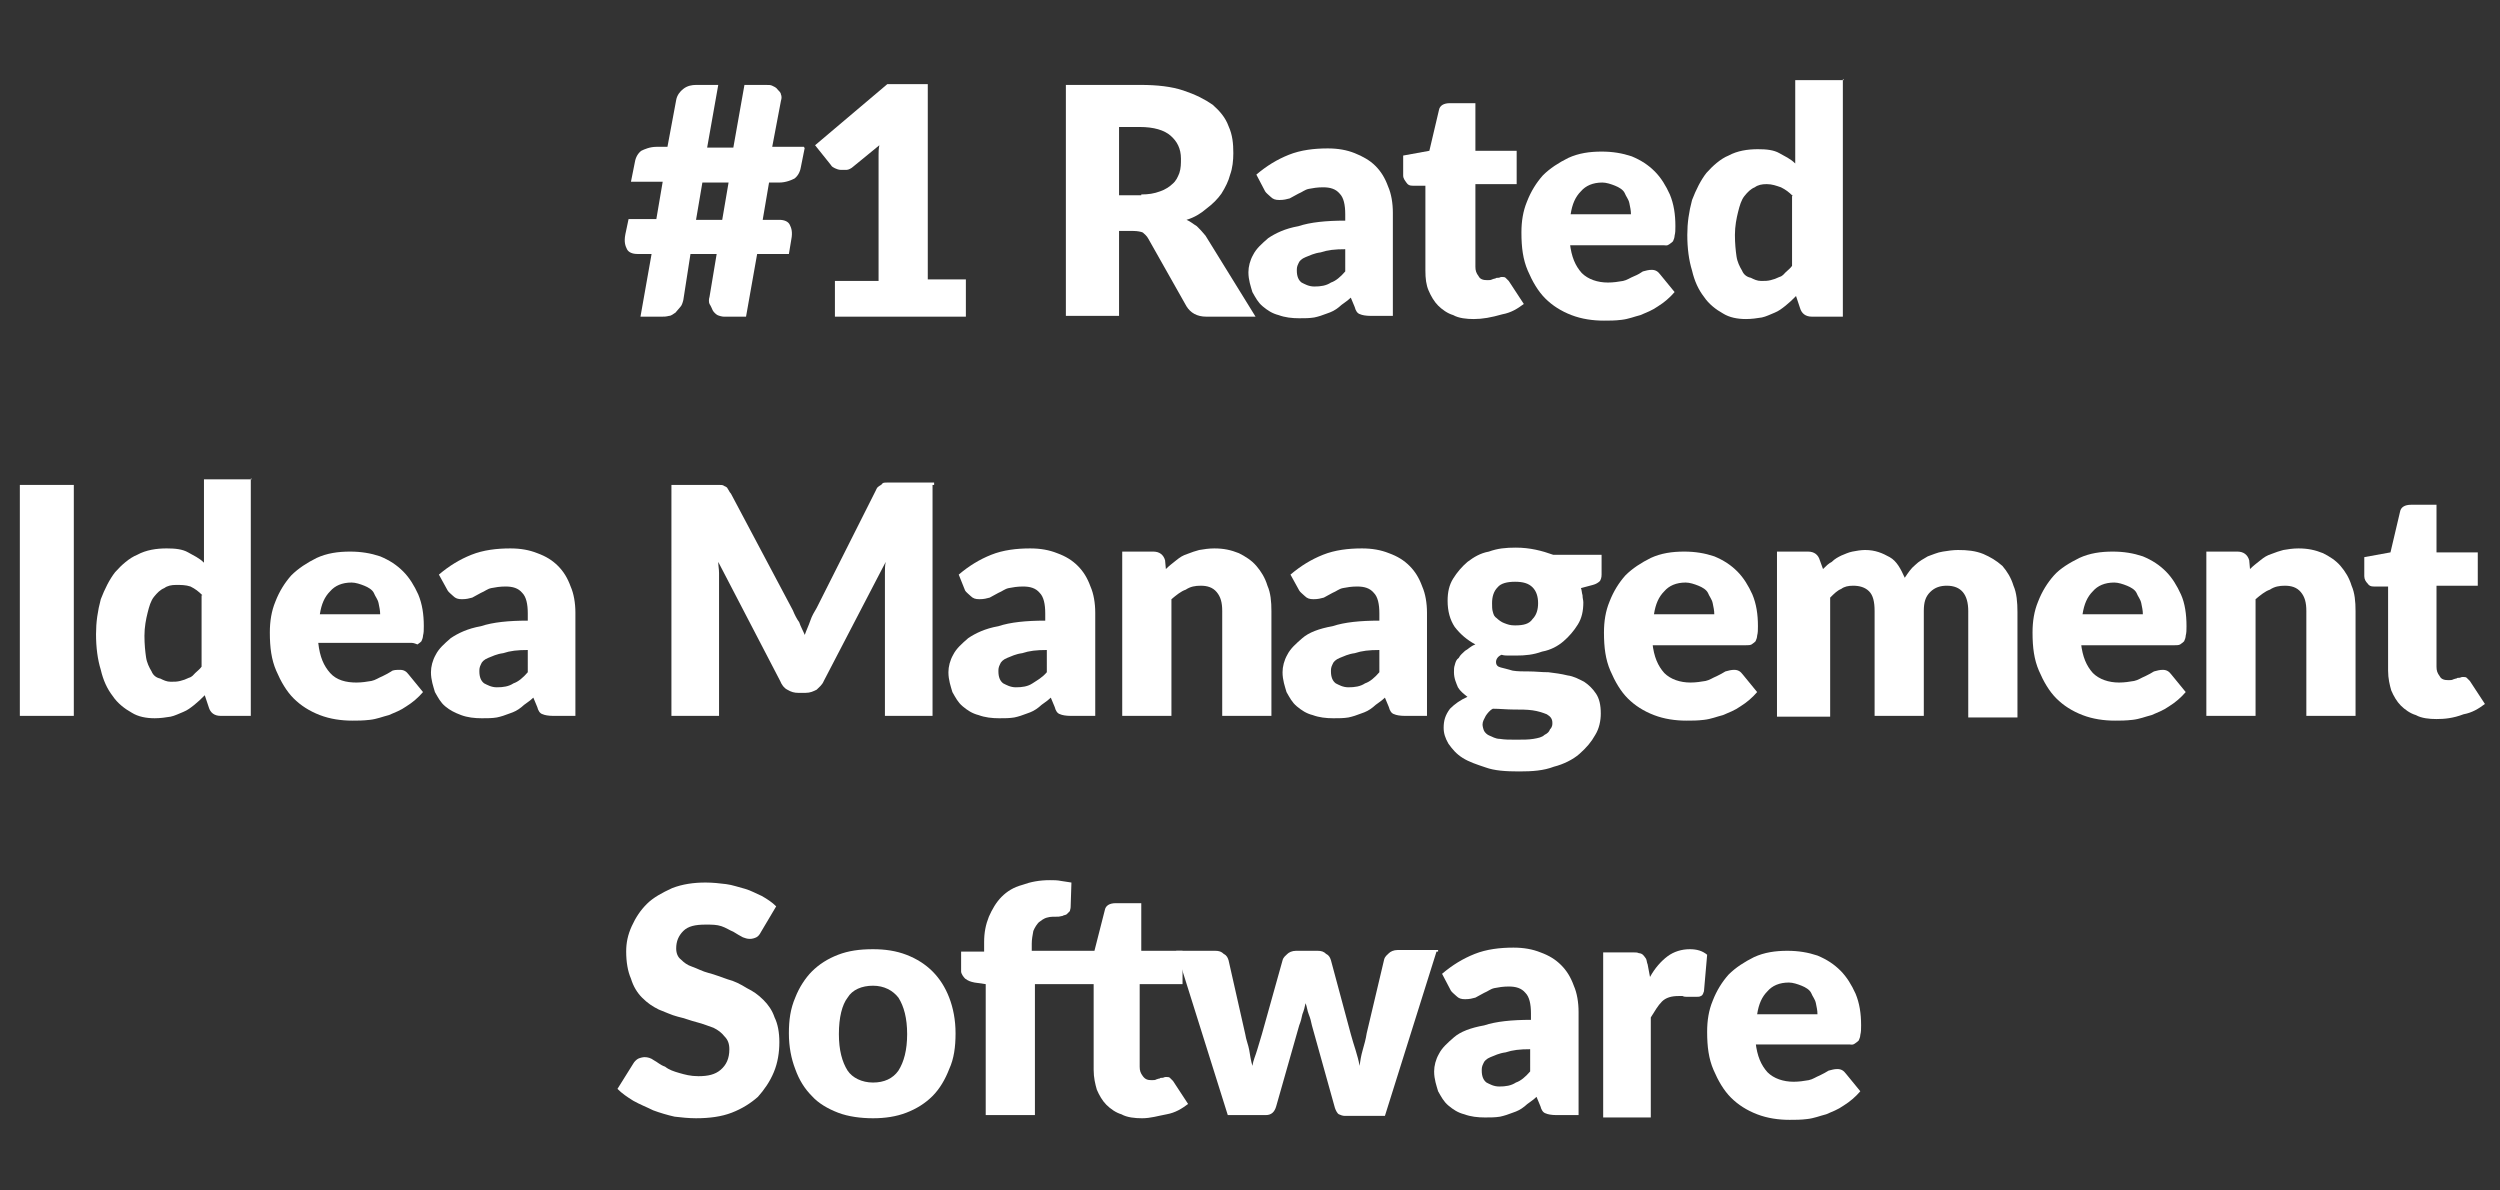
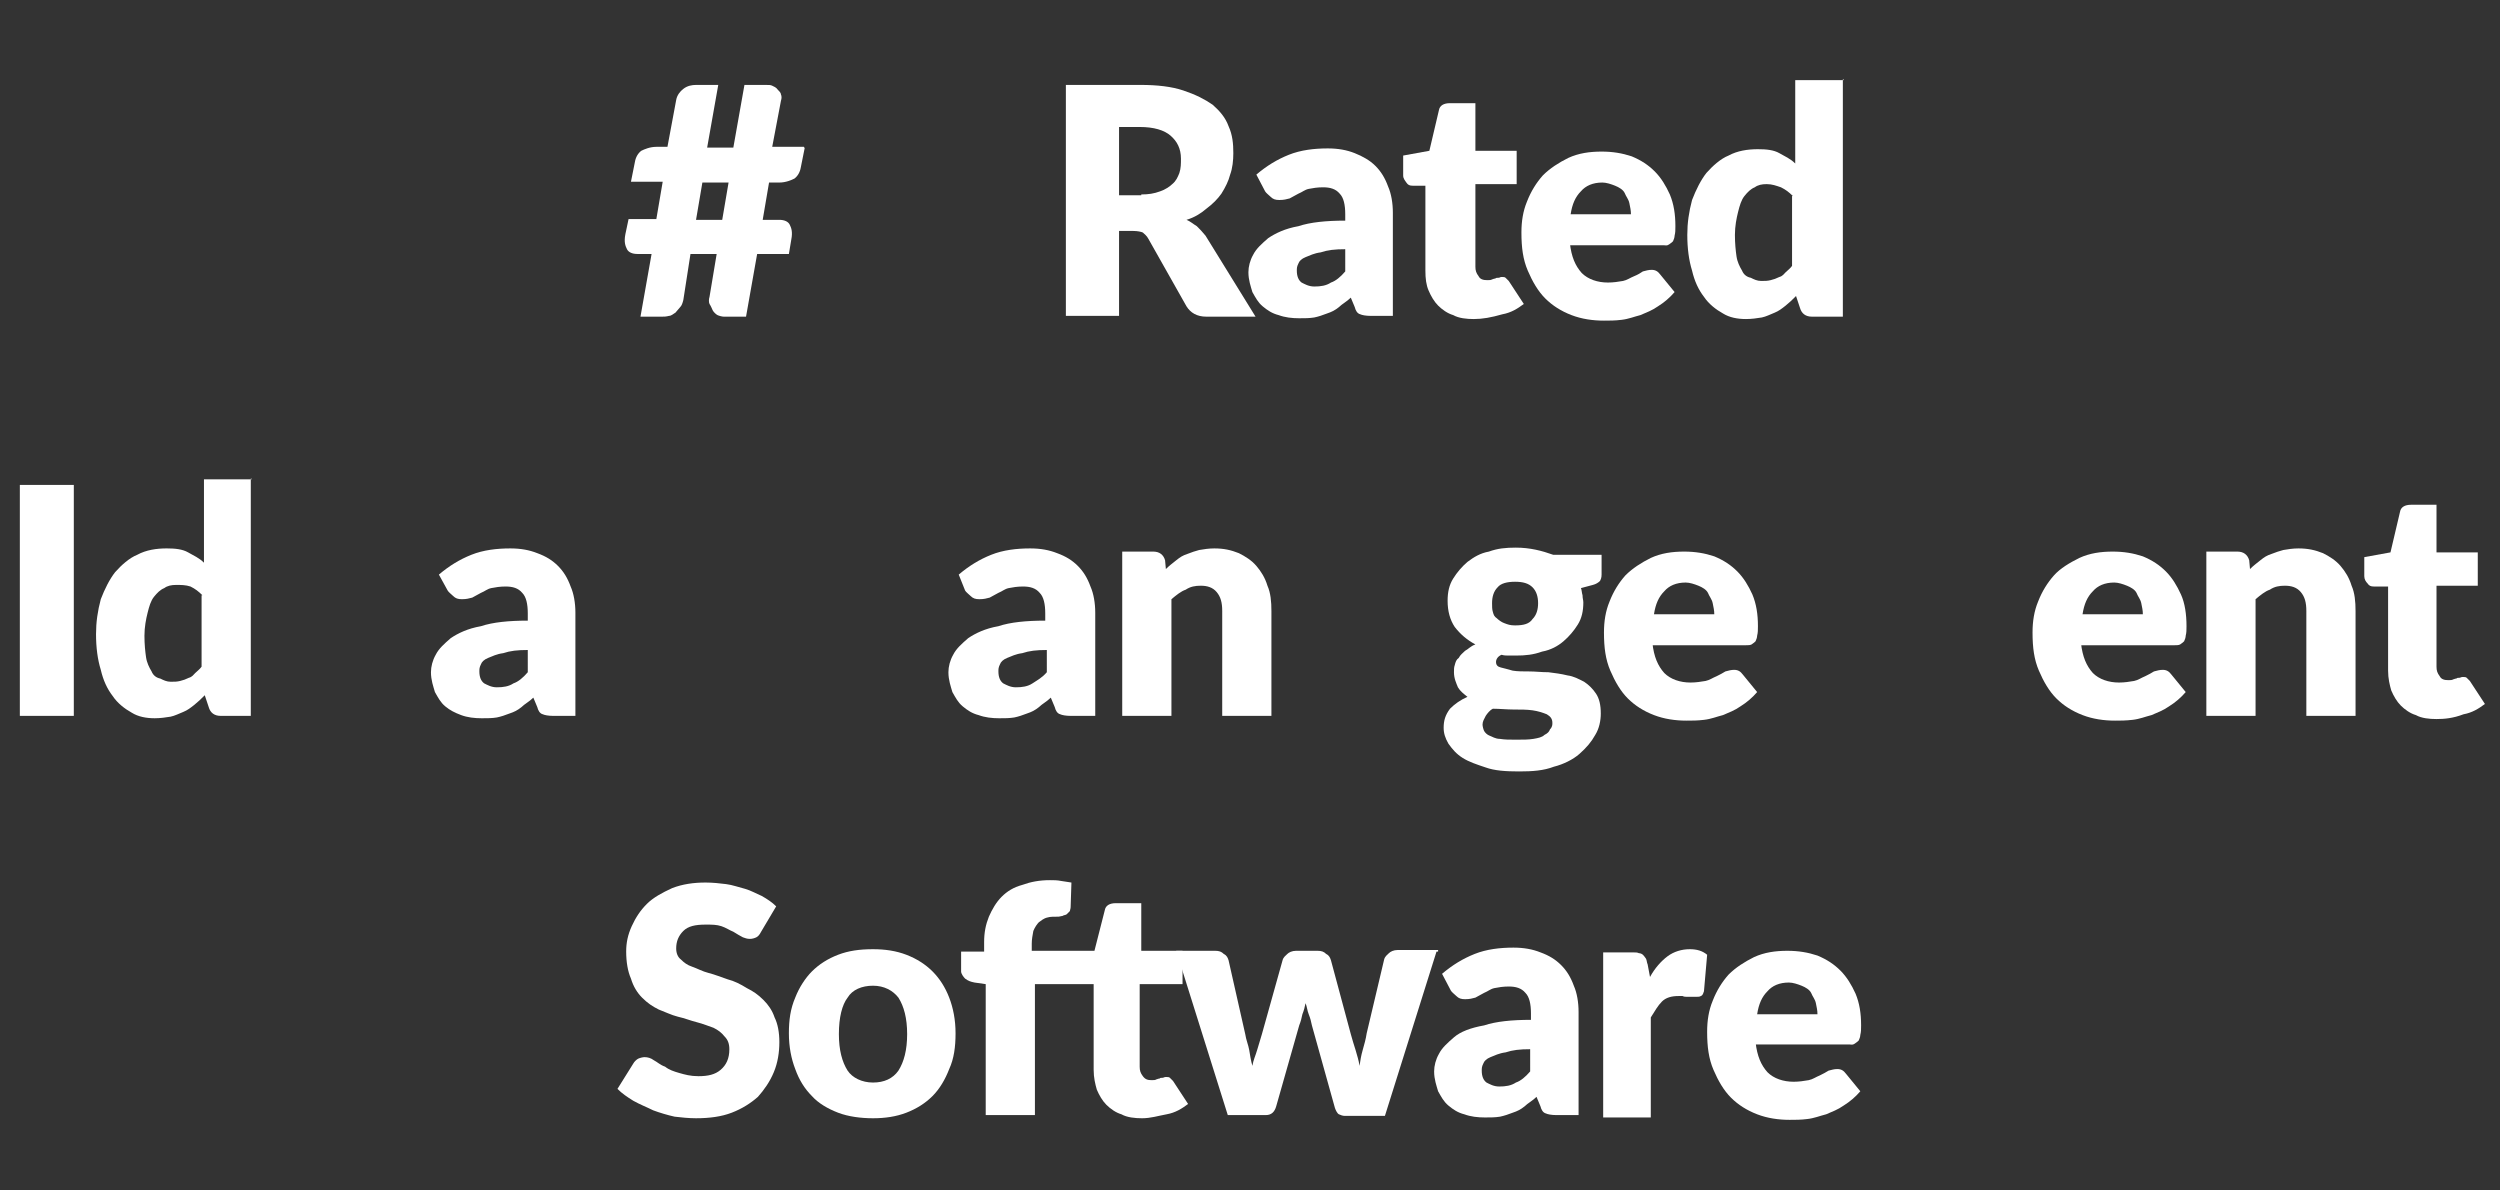
<svg xmlns="http://www.w3.org/2000/svg" version="1.1" id="Layer_1" x="0px" y="0px" viewBox="0 0 315 150" style="enable-background:new 0 0 315 150;" xml:space="preserve">
  <rect x="0" y="0" width="315" height="150" fill="#333333" stroke="none" />
  <style type="text/css">
	.st0{fill:#FFFFFF;}
</style>
  <g>
    <path class="st0" d="M101.4,18.6l-0.5,2.5c-0.1,0.6-0.4,1.1-0.8,1.4C99.7,22.7,99,23,98.2,23h-1.3l-0.8,4.7h2.1   c0.6,0,1.1,0.2,1.3,0.6c0.2,0.4,0.4,0.9,0.2,1.9L99.4,32h-4L94,39.9h-2.8c-0.2,0-0.6-0.1-0.8-0.2s-0.5-0.4-0.6-0.6   c-0.1-0.2-0.2-0.5-0.4-0.8c-0.1-0.2-0.1-0.6,0-0.9l0.9-5.4H87l-0.9,5.8c-0.1,0.4-0.2,0.7-0.4,0.9c-0.2,0.2-0.4,0.5-0.6,0.7   c-0.2,0.1-0.5,0.4-0.8,0.4c-0.4,0.1-0.6,0.1-0.9,0.1h-2.7l1.4-7.9h-1.8c-0.6,0-1.1-0.2-1.3-0.6c-0.2-0.4-0.4-0.9-0.2-1.9l0.4-1.9   h3.5l0.8-4.7h-4l0.5-2.5c0.1-0.6,0.4-1.1,0.8-1.4c0.4-0.2,1.1-0.5,1.9-0.5h1.4l1.1-5.9c0.1-0.6,0.5-1.1,0.9-1.4   c0.5-0.4,1.1-0.5,1.6-0.5h2.8l-1.4,7.9h3.3l1.4-7.9h2.7c0.4,0,0.6,0,0.8,0.1c0.2,0.1,0.5,0.2,0.7,0.5c0.2,0.2,0.4,0.4,0.4,0.6   c0.1,0.2,0.1,0.5,0,0.8l-1.1,5.8h4V18.6z M91.8,23h-3.3l-0.8,4.7H91L91.8,23z" />
-     <path class="st0" d="M121.7,35.4v4.5h-16.5v-4.5h5.5V20.7c0-0.4,0-0.7,0-1.2c0-0.4,0-0.7,0.1-1.2l-3.3,2.7   c-0.2,0.2-0.6,0.4-0.8,0.4c-0.2,0-0.6,0-0.8,0s-0.5-0.1-0.7-0.2c-0.2-0.1-0.4-0.2-0.5-0.4l-2-2.5l9.1-7.7h5.1v24.6h4.8V35.4z" />
    <path class="st0" d="M158.2,39.9H152c-1.2,0-2-0.5-2.5-1.3l-4.8-8.5c-0.2-0.4-0.5-0.6-0.7-0.8c-0.2-0.1-0.7-0.2-1.2-0.2h-1.8v10.7   h-6.7V10.7h9.4c2.1,0,3.9,0.2,5.4,0.7c1.5,0.5,2.7,1.1,3.7,1.8c0.9,0.8,1.6,1.6,2,2.7c0.5,1.1,0.6,2.2,0.6,3.4   c0,0.9-0.1,1.9-0.4,2.7c-0.2,0.8-0.6,1.6-1.1,2.4c-0.5,0.7-1.1,1.3-1.9,1.9c-0.7,0.6-1.5,1.1-2.5,1.4c0.5,0.2,0.8,0.5,1.3,0.8   c0.4,0.4,0.7,0.7,1.1,1.2L158.2,39.9z M143.8,24.5c0.9,0,1.6-0.1,2.4-0.4c0.6-0.2,1.2-0.6,1.5-0.9c0.5-0.4,0.7-0.9,0.9-1.4   c0.2-0.6,0.2-1.2,0.2-1.8c0-1.3-0.5-2.2-1.3-2.9c-0.8-0.7-2.1-1.1-3.9-1.1H141v8.6h2.8V24.5z" />
    <path class="st0" d="M158.3,22c1.3-1.1,2.6-1.9,4.1-2.5s3.2-0.8,4.9-0.8c1.3,0,2.4,0.2,3.4,0.6s1.9,0.9,2.6,1.6   c0.7,0.7,1.2,1.5,1.6,2.6c0.4,0.9,0.6,2.1,0.6,3.3v13h-2.8c-0.6,0-1.1-0.1-1.3-0.2c-0.4-0.1-0.6-0.5-0.7-0.9l-0.5-1.2   c-0.5,0.5-1.1,0.8-1.5,1.2c-0.5,0.4-0.9,0.6-1.5,0.8c-0.5,0.2-1.1,0.4-1.6,0.5c-0.6,0.1-1.2,0.1-1.9,0.1c-0.9,0-1.8-0.1-2.6-0.4   c-0.8-0.2-1.4-0.6-2-1.1c-0.6-0.5-0.9-1.1-1.3-1.8c-0.2-0.7-0.5-1.5-0.5-2.5c0-0.7,0.2-1.5,0.6-2.2c0.4-0.8,1.1-1.4,1.9-2.1   c0.9-0.6,2.1-1.2,3.8-1.5c1.5-0.5,3.5-0.7,5.9-0.7V27c0-1.2-0.2-2.1-0.7-2.6c-0.5-0.6-1.2-0.8-2.1-0.8c-0.7,0-1.3,0.1-1.8,0.2   c-0.5,0.1-0.8,0.4-1.3,0.6c-0.4,0.2-0.7,0.4-1.1,0.6c-0.4,0.1-0.7,0.2-1.3,0.2c-0.5,0-0.8-0.1-1.1-0.4c-0.2-0.2-0.6-0.5-0.7-0.7   L158.3,22z M169.5,31.4c-1.3,0-2.2,0.1-3.1,0.4c-0.8,0.1-1.4,0.4-1.9,0.6c-0.5,0.2-0.8,0.5-0.9,0.8c-0.2,0.4-0.2,0.6-0.2,0.9   c0,0.7,0.2,1.2,0.6,1.5c0.4,0.2,0.9,0.5,1.6,0.5c0.8,0,1.5-0.1,2.1-0.5c0.6-0.2,1.2-0.7,1.8-1.4L169.5,31.4L169.5,31.4z" />
    <path class="st0" d="M185.7,40.2c-0.9,0-1.9-0.1-2.6-0.5c-0.7-0.2-1.4-0.7-1.9-1.2c-0.5-0.5-0.9-1.2-1.2-1.9s-0.4-1.5-0.4-2.5V23.4   H178c-0.4,0-0.6-0.1-0.8-0.4s-0.4-0.5-0.4-0.9v-2.5l3.3-0.6l1.2-5.1c0.1-0.6,0.6-0.9,1.4-0.9h3.2v6h5.2v4.2h-5.2v10.4   c0,0.5,0.1,0.8,0.4,1.2c0.2,0.4,0.6,0.5,1.1,0.5c0.2,0,0.5,0,0.6-0.1c0.1,0,0.2-0.1,0.4-0.1c0.1-0.1,0.2-0.1,0.4-0.1   s0.2-0.1,0.4-0.1c0.2,0,0.4,0,0.5,0.1c0.1,0.1,0.2,0.2,0.4,0.4l1.9,2.9c-0.8,0.6-1.6,1.1-2.7,1.3C187.9,40,186.8,40.2,185.7,40.2z" />
    <path class="st0" d="M197.8,30.6c0.2,1.8,0.7,2.9,1.5,3.8c0.8,0.8,2,1.2,3.3,1.2c0.7,0,1.3-0.1,1.9-0.2c0.5-0.1,0.9-0.4,1.4-0.6   c0.5-0.2,0.8-0.4,1.1-0.6c0.4-0.1,0.7-0.2,1.1-0.2c0.5,0,0.8,0.2,1.1,0.6l1.8,2.2c-0.6,0.7-1.3,1.3-2.1,1.8   c-0.7,0.5-1.5,0.8-2.2,1.1c-0.8,0.2-1.5,0.5-2.4,0.6c-0.8,0.1-1.5,0.1-2.2,0.1c-1.4,0-2.8-0.2-4.1-0.7c-1.3-0.5-2.4-1.2-3.3-2.1   c-0.9-0.9-1.6-2.1-2.2-3.5c-0.6-1.4-0.8-2.9-0.8-4.8c0-1.4,0.2-2.7,0.7-3.9c0.5-1.3,1.2-2.4,2-3.3c0.9-0.9,2-1.6,3.2-2.2   c1.3-0.6,2.7-0.8,4.2-0.8c1.4,0,2.6,0.2,3.8,0.6c1.2,0.5,2.1,1.1,2.9,1.9c0.8,0.8,1.4,1.8,1.9,2.9c0.5,1.2,0.7,2.5,0.7,4   c0,0.5,0,0.8-0.1,1.2c0,0.2-0.1,0.5-0.2,0.7c-0.1,0.1-0.2,0.2-0.5,0.4s-0.4,0.1-0.7,0.1H197.8z M205.5,27c0-0.5-0.1-0.9-0.2-1.4   c-0.1-0.5-0.4-0.8-0.6-1.3c-0.2-0.4-0.7-0.7-1.2-0.9c-0.5-0.2-1.1-0.4-1.6-0.4c-1.2,0-2.1,0.4-2.7,1.1c-0.7,0.7-1.1,1.6-1.3,2.9   H205.5z" />
    <path class="st0" d="M232.2,10v29.9h-3.9c-0.8,0-1.3-0.4-1.5-1.1l-0.5-1.5c-0.5,0.5-0.8,0.8-1.3,1.2c-0.5,0.4-0.9,0.7-1.4,0.9   c-0.5,0.2-1.1,0.5-1.6,0.6c-0.6,0.1-1.3,0.2-2,0.2c-1.1,0-2.1-0.2-2.9-0.7c-0.9-0.5-1.8-1.2-2.4-2.1c-0.7-0.9-1.2-2-1.5-3.3   c-0.4-1.3-0.6-2.8-0.6-4.5c0-1.5,0.2-2.9,0.6-4.4c0.5-1.3,1.1-2.5,1.8-3.4c0.8-0.9,1.8-1.8,2.8-2.2c1.1-0.6,2.4-0.8,3.7-0.8   c1.1,0,2,0.1,2.7,0.5c0.7,0.4,1.4,0.7,2,1.3V10.1h6.1V10z M225.9,24.7c-0.5-0.5-0.9-0.8-1.5-1.1c-0.6-0.2-1.1-0.4-1.8-0.4   c-0.6,0-1.1,0.1-1.5,0.4c-0.5,0.2-0.9,0.6-1.3,1.1s-0.6,1.2-0.8,2c-0.2,0.8-0.4,1.8-0.4,2.9c0,1.1,0.1,2,0.2,2.7   c0.1,0.7,0.4,1.3,0.7,1.8c0.2,0.5,0.6,0.8,1.1,0.9c0.4,0.2,0.8,0.4,1.3,0.4c0.5,0,0.8,0,1.2-0.1s0.7-0.2,1.1-0.4   c0.4-0.1,0.6-0.4,0.8-0.6c0.2-0.2,0.6-0.5,0.8-0.8v-8.8H225.9z" />
    <path class="st0" d="M9.4,90.2H2.5V61.1h6.8V90.2z" />
    <path class="st0" d="M31.6,60.3v29.9h-3.8c-0.8,0-1.3-0.4-1.5-1.1l-0.5-1.5c-0.5,0.5-0.8,0.8-1.3,1.2c-0.5,0.4-0.9,0.7-1.4,0.9   c-0.5,0.2-1.1,0.5-1.6,0.6c-0.6,0.1-1.3,0.2-2,0.2c-1.1,0-2.1-0.2-2.9-0.7c-0.9-0.5-1.8-1.2-2.4-2.1c-0.7-0.9-1.2-2-1.5-3.3   c-0.4-1.3-0.6-2.8-0.6-4.5c0-1.5,0.2-2.9,0.6-4.4c0.5-1.3,1.1-2.5,1.8-3.4c0.8-0.9,1.8-1.8,2.8-2.2c1.1-0.6,2.4-0.8,3.7-0.8   c1.1,0,2,0.1,2.7,0.5c0.7,0.4,1.4,0.7,2,1.3V60.4h6V60.3z M25.5,75c-0.5-0.5-0.9-0.8-1.5-1.1c-0.6-0.2-1.2-0.2-1.8-0.2   c-0.6,0-1.1,0.1-1.5,0.4c-0.5,0.2-0.9,0.6-1.3,1.1c-0.4,0.5-0.6,1.2-0.8,2c-0.2,0.8-0.4,1.8-0.4,2.9c0,1.1,0.1,2,0.2,2.7   c0.1,0.7,0.4,1.3,0.7,1.8c0.2,0.5,0.6,0.8,1.1,0.9c0.4,0.2,0.8,0.4,1.3,0.4s0.8,0,1.2-0.1s0.7-0.2,1.1-0.4c0.4-0.1,0.6-0.4,0.8-0.6   c0.2-0.2,0.6-0.5,0.8-0.8v-9H25.5z" />
-     <path class="st0" d="M40.1,81c0.2,1.8,0.7,2.9,1.5,3.8s2,1.2,3.3,1.2c0.7,0,1.3-0.1,1.9-0.2c0.5-0.1,0.9-0.4,1.4-0.6   c0.4-0.2,0.8-0.4,1.1-0.6c0.2-0.2,0.7-0.2,1.1-0.2c0.5,0,0.8,0.2,1.1,0.6l1.8,2.2c-0.6,0.7-1.3,1.3-2.1,1.8   c-0.7,0.5-1.5,0.8-2.2,1.1c-0.8,0.2-1.5,0.5-2.4,0.6s-1.5,0.1-2.2,0.1c-1.4,0-2.8-0.2-4.1-0.7c-1.3-0.5-2.4-1.2-3.3-2.1   c-0.9-0.9-1.6-2.1-2.2-3.5s-0.8-2.9-0.8-4.8c0-1.4,0.2-2.7,0.7-3.9c0.5-1.3,1.2-2.4,2-3.3c0.9-0.9,2-1.6,3.2-2.2   c1.3-0.6,2.7-0.8,4.2-0.8c1.4,0,2.6,0.2,3.8,0.6c1.2,0.5,2.1,1.1,2.9,1.9c0.8,0.8,1.4,1.8,1.9,2.9c0.5,1.2,0.7,2.5,0.7,4   c0,0.5,0,0.8-0.1,1.2c0,0.2-0.1,0.5-0.2,0.7c-0.1,0.1-0.2,0.2-0.5,0.4C52.1,81,52,81,51.7,81H40.1z M47.9,77.4   c0-0.5-0.1-0.9-0.2-1.4c-0.1-0.5-0.4-0.8-0.6-1.3c-0.2-0.4-0.7-0.7-1.2-0.9c-0.5-0.2-1.1-0.4-1.6-0.4c-1.2,0-2.1,0.4-2.7,1.1   c-0.7,0.7-1.1,1.6-1.3,2.9H47.9z" />
    <path class="st0" d="M55.3,72.4c1.3-1.1,2.6-1.9,4.1-2.5c1.5-0.6,3.2-0.8,4.9-0.8c1.3,0,2.4,0.2,3.4,0.6c1.1,0.4,1.9,0.9,2.6,1.6   c0.7,0.7,1.2,1.5,1.6,2.6c0.4,0.9,0.6,2.1,0.6,3.3v13h-2.8c-0.6,0-1.1-0.1-1.3-0.2c-0.4-0.1-0.6-0.5-0.7-0.9l-0.5-1.2   c-0.5,0.5-1.1,0.8-1.5,1.2c-0.5,0.4-0.9,0.6-1.5,0.8c-0.5,0.2-1.1,0.4-1.6,0.5c-0.6,0.1-1.2,0.1-1.9,0.1c-0.9,0-1.8-0.1-2.6-0.4   s-1.4-0.6-2-1.1c-0.6-0.5-0.9-1.1-1.3-1.8c-0.2-0.7-0.5-1.5-0.5-2.5c0-0.7,0.2-1.5,0.6-2.2c0.4-0.8,1.1-1.4,1.9-2.1   c0.9-0.6,2.1-1.2,3.8-1.5c1.5-0.5,3.5-0.7,5.9-0.7v-0.9c0-1.2-0.2-2.1-0.7-2.6c-0.5-0.6-1.2-0.8-2.1-0.8c-0.7,0-1.3,0.1-1.8,0.2   c-0.5,0.1-0.8,0.4-1.3,0.6c-0.4,0.2-0.7,0.4-1.1,0.6c-0.4,0.1-0.7,0.2-1.3,0.2c-0.5,0-0.8-0.1-1.1-0.4c-0.2-0.2-0.6-0.5-0.7-0.7   L55.3,72.4z M66.5,81.9c-1.3,0-2.2,0.1-3.1,0.4c-0.8,0.1-1.4,0.4-1.9,0.6c-0.5,0.2-0.8,0.5-0.9,0.8c-0.2,0.4-0.2,0.6-0.2,0.9   c0,0.7,0.2,1.2,0.6,1.5c0.4,0.2,0.9,0.5,1.6,0.5c0.8,0,1.5-0.1,2.1-0.5c0.6-0.2,1.2-0.7,1.8-1.4C66.5,84.7,66.5,81.9,66.5,81.9z" />
-     <path class="st0" d="M117.5,61.1v29.1h-6V73.5c0-0.4,0-0.8,0-1.3c0-0.5,0-0.9,0.1-1.4l-7.8,15c-0.2,0.5-0.6,0.8-0.9,1.1   c-0.4,0.2-0.8,0.4-1.4,0.4h-0.9c-0.5,0-0.9-0.1-1.4-0.4c-0.4-0.2-0.7-0.6-0.9-1.1l-7.8-15c0,0.5,0.1,0.9,0.1,1.4c0,0.5,0,0.8,0,1.3   v16.7h-6V61.1h5.2c0.2,0,0.6,0,0.8,0c0.2,0,0.5,0,0.6,0.1c0.1,0.1,0.4,0.1,0.5,0.4c0.1,0.1,0.2,0.4,0.4,0.6l7.8,14.7   c0.2,0.5,0.5,1.1,0.8,1.5c0.2,0.6,0.5,1.1,0.7,1.6c0.2-0.6,0.5-1.2,0.7-1.8c0.2-0.6,0.5-1.1,0.8-1.6l7.4-14.7   c0.1-0.2,0.2-0.5,0.4-0.6c0.1-0.1,0.4-0.2,0.5-0.4c0.1-0.1,0.4-0.1,0.6-0.1s0.5,0,0.8,0h5.1V61.1z" />
    <path class="st0" d="M120.8,72.4c1.3-1.1,2.6-1.9,4.1-2.5c1.5-0.6,3.2-0.8,4.9-0.8c1.3,0,2.4,0.2,3.4,0.6c1.1,0.4,1.9,0.9,2.6,1.6   s1.2,1.5,1.6,2.6c0.4,0.9,0.6,2.1,0.6,3.3v13h-3.1c-0.6,0-1.1-0.1-1.3-0.2c-0.4-0.1-0.6-0.5-0.7-0.9l-0.5-1.2   c-0.5,0.5-1.1,0.8-1.5,1.2c-0.5,0.4-0.9,0.6-1.5,0.8c-0.5,0.2-1.1,0.4-1.6,0.5c-0.6,0.1-1.2,0.1-1.9,0.1c-0.9,0-1.8-0.1-2.6-0.4   c-0.8-0.2-1.4-0.6-2-1.1c-0.6-0.5-0.9-1.1-1.3-1.8c-0.2-0.7-0.5-1.5-0.5-2.5c0-0.7,0.2-1.5,0.6-2.2c0.4-0.8,1.1-1.4,1.9-2.1   c0.9-0.6,2.1-1.2,3.8-1.5c1.5-0.5,3.5-0.7,5.9-0.7v-0.9c0-1.2-0.2-2.1-0.7-2.6c-0.5-0.6-1.2-0.8-2.1-0.8c-0.7,0-1.3,0.1-1.8,0.2   c-0.5,0.1-0.8,0.4-1.3,0.6c-0.4,0.2-0.7,0.4-1.1,0.6c-0.4,0.1-0.7,0.2-1.3,0.2c-0.5,0-0.8-0.1-1.1-0.4c-0.2-0.2-0.6-0.5-0.7-0.7   L120.8,72.4z M131.9,81.9c-1.3,0-2.2,0.1-3.1,0.4c-0.8,0.1-1.4,0.4-1.9,0.6c-0.5,0.2-0.8,0.5-0.9,0.8c-0.2,0.4-0.2,0.6-0.2,0.9   c0,0.7,0.2,1.2,0.6,1.5c0.4,0.2,0.9,0.5,1.6,0.5c0.8,0,1.5-0.1,2.1-0.5c0.6-0.4,1.2-0.7,1.8-1.4C131.9,84.7,131.9,81.9,131.9,81.9z   " />
    <path class="st0" d="M146.9,71.7c0.4-0.4,0.8-0.7,1.3-1.1c0.5-0.4,0.8-0.6,1.4-0.8c0.5-0.2,1.1-0.4,1.5-0.5   c0.6-0.1,1.2-0.2,1.9-0.2c1.2,0,2.1,0.2,3.1,0.6c0.8,0.4,1.6,0.9,2.2,1.6c0.6,0.7,1.1,1.5,1.4,2.5c0.4,0.9,0.5,2,0.5,3.2v13.2h-6.2   V77c0-1.1-0.2-1.8-0.7-2.4c-0.5-0.6-1.2-0.8-2-0.8c-0.7,0-1.3,0.1-1.9,0.5c-0.6,0.2-1.2,0.7-1.8,1.2v14.7h-6.2V69.5h3.9   c0.8,0,1.3,0.4,1.5,1.1L146.9,71.7z" />
-     <path class="st0" d="M162.6,72.4c1.3-1.1,2.6-1.9,4.1-2.5s3.2-0.8,4.9-0.8c1.3,0,2.4,0.2,3.4,0.6c1.1,0.4,1.9,0.9,2.6,1.6   c0.7,0.7,1.2,1.5,1.6,2.6c0.4,0.9,0.6,2.1,0.6,3.3v13h-2.8c-0.6,0-1.1-0.1-1.3-0.2c-0.4-0.1-0.6-0.5-0.7-0.9l-0.5-1.2   c-0.5,0.5-1.1,0.8-1.5,1.2c-0.5,0.4-0.9,0.6-1.5,0.8c-0.5,0.2-1.1,0.4-1.6,0.5c-0.6,0.1-1.2,0.1-1.9,0.1c-0.9,0-1.8-0.1-2.6-0.4   c-0.8-0.2-1.4-0.6-2-1.1s-0.9-1.1-1.3-1.8c-0.2-0.7-0.5-1.5-0.5-2.5c0-0.7,0.2-1.5,0.6-2.2c0.4-0.8,1.1-1.4,1.9-2.1   c0.8-0.7,2.1-1.2,3.8-1.5c1.5-0.5,3.5-0.7,5.9-0.7v-0.9c0-1.2-0.2-2.1-0.7-2.6c-0.5-0.6-1.2-0.8-2.1-0.8c-0.7,0-1.3,0.1-1.8,0.2   s-0.8,0.4-1.3,0.6c-0.4,0.2-0.7,0.4-1.1,0.6c-0.4,0.1-0.7,0.2-1.3,0.2c-0.5,0-0.8-0.1-1.1-0.4c-0.2-0.2-0.6-0.5-0.7-0.7L162.6,72.4   z M173.8,81.9c-1.3,0-2.2,0.1-3.1,0.4c-0.8,0.1-1.4,0.4-1.9,0.6c-0.5,0.2-0.8,0.5-0.9,0.8c-0.2,0.4-0.2,0.6-0.2,0.9   c0,0.7,0.2,1.2,0.6,1.5c0.4,0.2,0.9,0.5,1.6,0.5c0.8,0,1.5-0.1,2.1-0.5c0.6-0.2,1.2-0.7,1.8-1.4L173.8,81.9L173.8,81.9z" />
    <path class="st0" d="M201.8,70.2v2.2c0,0.4-0.1,0.6-0.2,0.8c-0.2,0.2-0.5,0.4-0.9,0.5l-1.5,0.4c0.1,0.2,0.1,0.6,0.2,0.9   c0,0.4,0.1,0.6,0.1,0.9c0,1.1-0.2,2-0.7,2.8c-0.5,0.8-1.1,1.5-1.8,2.1s-1.6,1.1-2.7,1.3c-1.1,0.4-2.1,0.5-3.3,0.5   c-0.4,0-0.6,0-0.9,0s-0.6,0-0.9-0.1c-0.5,0.2-0.7,0.6-0.7,0.9c0,0.4,0.2,0.6,0.6,0.7c0.4,0.1,0.8,0.2,1.5,0.4   c0.6,0.1,1.3,0.1,2.1,0.1s1.5,0.1,2.4,0.1c0.8,0.1,1.6,0.2,2.4,0.4c0.8,0.1,1.5,0.5,2.1,0.8c0.6,0.4,1.1,0.9,1.5,1.5   c0.4,0.6,0.6,1.4,0.6,2.5c0,0.9-0.2,1.9-0.7,2.7c-0.5,0.9-1.1,1.6-2,2.4c-0.8,0.7-2,1.3-3.2,1.6c-1.3,0.5-2.7,0.6-4.4,0.6   s-3.1-0.1-4.2-0.5c-1.2-0.4-2.1-0.7-2.9-1.2c-0.8-0.5-1.3-1.1-1.8-1.8c-0.4-0.7-0.6-1.3-0.6-2c0-0.9,0.2-1.6,0.8-2.4   c0.6-0.6,1.3-1.1,2.2-1.5c-0.5-0.4-0.9-0.7-1.2-1.2c-0.2-0.5-0.5-1.1-0.5-1.9c0-0.4,0-0.6,0.1-0.9c0.1-0.4,0.2-0.7,0.5-0.9   c0.2-0.4,0.5-0.6,0.8-0.9c0.4-0.2,0.7-0.6,1.3-0.8c-1.1-0.6-1.9-1.3-2.6-2.2c-0.6-0.9-0.9-2-0.9-3.3c0-1.1,0.2-2,0.7-2.8   c0.5-0.8,1.1-1.5,1.8-2.1c0.8-0.6,1.6-1.1,2.7-1.3c1.1-0.4,2.1-0.5,3.4-0.5c1.8,0,3.3,0.4,4.7,0.9h6.1V70.2z M195.6,91.1   c0-0.5-0.2-0.8-0.7-1.1c-0.5-0.2-1.1-0.4-1.8-0.5c-0.7-0.1-1.5-0.1-2.4-0.1c-0.8,0-1.8-0.1-2.6-0.1c-0.4,0.2-0.7,0.6-0.9,0.9   c-0.2,0.4-0.4,0.7-0.4,1.1c0,0.2,0.1,0.6,0.2,0.8c0.1,0.2,0.4,0.5,0.7,0.6s0.7,0.4,1.3,0.4c0.6,0.1,1.2,0.1,2,0.1   c0.9,0,1.6,0,2.2-0.1c0.6-0.1,1.1-0.2,1.4-0.5c0.4-0.2,0.6-0.4,0.7-0.7C195.6,91.6,195.6,91.3,195.6,91.1z M190.9,78.8   c1.1,0,1.8-0.2,2.2-0.8c0.5-0.5,0.7-1.2,0.7-2c0-0.8-0.2-1.5-0.7-2s-1.2-0.7-2.2-0.7s-1.8,0.2-2.2,0.7c-0.5,0.5-0.7,1.2-0.7,2   c0,0.4,0,0.8,0.1,1.1c0.1,0.4,0.2,0.6,0.5,0.8c0.2,0.2,0.6,0.5,0.9,0.6C190,78.7,190.3,78.8,190.9,78.8z" />
    <path class="st0" d="M208.2,81c0.2,1.8,0.7,2.9,1.5,3.8c0.8,0.8,2,1.2,3.3,1.2c0.7,0,1.3-0.1,1.9-0.2c0.5-0.1,0.9-0.4,1.4-0.6   c0.4-0.2,0.8-0.4,1.1-0.6c0.4-0.1,0.7-0.2,1.1-0.2c0.5,0,0.8,0.2,1.1,0.6l1.8,2.2c-0.6,0.7-1.3,1.3-2.1,1.8   c-0.7,0.5-1.5,0.8-2.2,1.1c-0.8,0.2-1.5,0.5-2.4,0.6c-0.8,0.1-1.5,0.1-2.2,0.1c-1.4,0-2.8-0.2-4.1-0.7c-1.3-0.5-2.4-1.2-3.3-2.1   c-0.9-0.9-1.6-2.1-2.2-3.5c-0.6-1.4-0.8-2.9-0.8-4.8c0-1.4,0.2-2.7,0.7-3.9c0.5-1.3,1.2-2.4,2-3.3c0.9-0.9,2-1.6,3.2-2.2   c1.3-0.6,2.7-0.8,4.2-0.8c1.4,0,2.6,0.2,3.8,0.6c1.2,0.5,2.1,1.1,2.9,1.9s1.4,1.8,1.9,2.9c0.5,1.2,0.7,2.5,0.7,4   c0,0.5,0,0.8-0.1,1.2c0,0.2-0.1,0.5-0.2,0.7c-0.1,0.1-0.2,0.2-0.5,0.4c-0.2,0.1-0.4,0.1-0.7,0.1H208.2z M216,77.4   c0-0.5-0.1-0.9-0.2-1.4c-0.1-0.5-0.4-0.8-0.6-1.3c-0.2-0.4-0.7-0.7-1.2-0.9c-0.5-0.2-1.1-0.4-1.6-0.4c-1.2,0-2.1,0.4-2.7,1.1   c-0.7,0.7-1.1,1.6-1.3,2.9H216z" />
-     <path class="st0" d="M223.9,90.2V69.5h3.9c0.8,0,1.3,0.4,1.5,1.1l0.4,1.1c0.4-0.4,0.7-0.7,1.1-0.9c0.4-0.4,0.8-0.6,1.2-0.8   c0.5-0.2,0.9-0.4,1.4-0.5c0.5-0.1,1.1-0.2,1.6-0.2c1.3,0,2.2,0.4,3.1,0.9s1.4,1.5,1.9,2.6c0.4-0.6,0.8-1.2,1.3-1.6   c0.5-0.5,1.1-0.8,1.6-1.1c0.6-0.2,1.2-0.5,1.9-0.6c0.6-0.1,1.3-0.2,1.9-0.2c1.2,0,2.2,0.1,3.2,0.5c0.9,0.4,1.6,0.8,2.4,1.5   c0.6,0.7,1.1,1.5,1.4,2.5c0.4,0.9,0.5,2.1,0.5,3.3v13.3h-6.2V77c0-2.1-0.9-3.2-2.7-3.2c-0.8,0-1.5,0.2-2.1,0.8   c-0.6,0.6-0.8,1.3-0.8,2.4v13.2h-6.2V77c0-1.2-0.2-2-0.7-2.5c-0.5-0.5-1.2-0.7-2-0.7c-0.6,0-1.1,0.1-1.5,0.4   c-0.5,0.2-0.9,0.6-1.4,1.1v15H223.9z" />
    <path class="st0" d="M262.2,81c0.2,1.8,0.7,2.9,1.5,3.8c0.8,0.8,2,1.2,3.3,1.2c0.7,0,1.3-0.1,1.9-0.2c0.5-0.1,0.9-0.4,1.4-0.6   c0.4-0.2,0.8-0.4,1.1-0.6c0.4-0.1,0.7-0.2,1.1-0.2c0.5,0,0.8,0.2,1.1,0.6l1.8,2.2c-0.6,0.7-1.3,1.3-2.1,1.8   c-0.7,0.5-1.5,0.8-2.2,1.1c-0.8,0.2-1.5,0.5-2.4,0.6s-1.5,0.1-2.2,0.1c-1.4,0-2.8-0.2-4.1-0.7c-1.3-0.5-2.4-1.2-3.3-2.1   c-0.9-0.9-1.6-2.1-2.2-3.5s-0.8-2.9-0.8-4.8c0-1.4,0.2-2.7,0.7-3.9c0.5-1.3,1.2-2.4,2-3.3c0.8-0.9,2-1.6,3.2-2.2   c1.3-0.6,2.7-0.8,4.2-0.8c1.4,0,2.6,0.2,3.8,0.6c1.2,0.5,2.1,1.1,2.9,1.9c0.8,0.8,1.4,1.8,1.9,2.9s0.7,2.5,0.7,4   c0,0.5,0,0.8-0.1,1.2c0,0.2-0.1,0.5-0.2,0.7c-0.1,0.1-0.2,0.2-0.5,0.4c-0.2,0.1-0.4,0.1-0.7,0.1H262.2z M270,77.4   c0-0.5-0.1-0.9-0.2-1.4s-0.4-0.8-0.6-1.3c-0.2-0.4-0.7-0.7-1.2-0.9c-0.5-0.2-1.1-0.4-1.6-0.4c-1.2,0-2.1,0.4-2.7,1.1   c-0.7,0.7-1.1,1.6-1.3,2.9H270z" />
    <path class="st0" d="M283.5,71.7c0.4-0.4,0.8-0.7,1.3-1.1c0.5-0.4,0.8-0.6,1.4-0.8c0.5-0.2,1.1-0.4,1.5-0.5   c0.6-0.1,1.2-0.2,1.9-0.2c1.2,0,2.1,0.2,3.1,0.6c0.8,0.4,1.6,0.9,2.2,1.6s1.1,1.5,1.4,2.5c0.4,0.9,0.5,2,0.5,3.2v13.2h-6.2V77   c0-1.1-0.2-1.8-0.7-2.4s-1.2-0.8-2-0.8c-0.7,0-1.3,0.1-1.9,0.5c-0.6,0.2-1.2,0.7-1.8,1.2v14.7H278V69.5h3.9c0.8,0,1.3,0.4,1.5,1.1   L283.5,71.7z" />
    <path class="st0" d="M307,90.6c-0.9,0-1.9-0.1-2.6-0.5c-0.7-0.2-1.4-0.7-1.9-1.2c-0.5-0.5-0.9-1.2-1.2-1.9   c-0.2-0.7-0.4-1.5-0.4-2.5V73.9h-1.8c-0.4,0-0.6-0.1-0.8-0.4c-0.2-0.2-0.4-0.5-0.4-0.9v-2.4l3.3-0.6l1.2-5.1   c0.1-0.6,0.6-0.9,1.4-0.9h3.2v6h5.2v4.2h-5.2v10.2c0,0.5,0.1,0.8,0.4,1.2c0.2,0.4,0.6,0.5,1.1,0.5c0.2,0,0.5,0,0.6-0.1   c0.1,0,0.2-0.1,0.4-0.1c0.1-0.1,0.2-0.1,0.4-0.1c0.1,0,0.2-0.1,0.4-0.1c0.2,0,0.4,0,0.5,0.1c0.1,0.1,0.2,0.2,0.4,0.4l1.9,2.9   c-0.8,0.6-1.6,1.1-2.7,1.3C309.1,90.5,308,90.6,307,90.6z" />
    <path class="st0" d="M95.9,117.4c-0.2,0.4-0.4,0.6-0.6,0.7c-0.2,0.1-0.5,0.2-0.8,0.2c-0.4,0-0.6-0.1-0.9-0.2   c-0.4-0.2-0.7-0.4-1.2-0.7c-0.5-0.2-0.9-0.5-1.5-0.7c-0.6-0.2-1.2-0.2-2-0.2c-1.3,0-2.2,0.2-2.8,0.8c-0.6,0.6-0.9,1.3-0.9,2.2   c0,0.6,0.2,1.1,0.6,1.4c0.4,0.4,0.8,0.7,1.4,0.9c0.6,0.2,1.3,0.6,2.1,0.8c0.8,0.2,1.5,0.5,2.4,0.8c0.8,0.2,1.6,0.6,2.4,1.1   c0.8,0.4,1.4,0.8,2.1,1.5c0.6,0.6,1.1,1.3,1.4,2.2c0.4,0.8,0.6,1.9,0.6,3.1c0,1.3-0.2,2.6-0.7,3.8s-1.2,2.2-2,3.1   c-0.9,0.8-2,1.5-3.3,2c-1.3,0.5-2.8,0.7-4.5,0.7c-0.9,0-1.9-0.1-2.7-0.2c-0.9-0.2-1.9-0.5-2.7-0.8c-0.8-0.4-1.6-0.7-2.5-1.2   c-0.8-0.5-1.4-0.9-2-1.5l2-3.2c0.1-0.2,0.4-0.5,0.6-0.6c0.2-0.1,0.6-0.2,0.8-0.2c0.4,0,0.8,0.1,1.2,0.4c0.4,0.2,0.8,0.6,1.4,0.8   c0.5,0.4,1.1,0.6,1.8,0.8s1.4,0.4,2.4,0.4c1.2,0,2.1-0.2,2.8-0.8c0.7-0.6,1.1-1.4,1.1-2.6c0-0.7-0.2-1.2-0.6-1.6   c-0.4-0.5-0.8-0.8-1.4-1.1c-0.6-0.2-1.3-0.5-2.1-0.7c-0.8-0.2-1.5-0.5-2.4-0.7c-0.8-0.2-1.6-0.6-2.4-0.9c-0.8-0.4-1.4-0.8-2.1-1.5   c-0.6-0.6-1.1-1.4-1.4-2.4c-0.4-0.9-0.6-2.1-0.6-3.4c0-1.1,0.2-2.1,0.7-3.2c0.5-1.1,1.1-2,1.9-2.8c0.8-0.8,1.9-1.4,3.2-2   c1.3-0.5,2.7-0.7,4.2-0.7c0.9,0,1.8,0.1,2.6,0.2s1.6,0.4,2.4,0.6c0.7,0.2,1.4,0.6,2.1,0.9c0.7,0.4,1.3,0.8,1.8,1.3L95.9,117.4z" />
    <path class="st0" d="M110,119.6c1.5,0,2.9,0.2,4.2,0.7c1.3,0.5,2.4,1.2,3.3,2.1c0.9,0.9,1.6,2,2.1,3.3c0.5,1.3,0.8,2.8,0.8,4.5   s-0.2,3.2-0.8,4.5c-0.5,1.3-1.2,2.5-2.1,3.4s-2,1.6-3.3,2.1c-1.3,0.5-2.7,0.7-4.2,0.7c-1.5,0-3.1-0.2-4.4-0.7   c-1.3-0.5-2.5-1.2-3.3-2.1c-0.9-0.9-1.6-2-2.1-3.4c-0.5-1.3-0.8-2.8-0.8-4.5s0.2-3.1,0.8-4.5c0.5-1.3,1.3-2.5,2.1-3.3   c0.9-0.9,2-1.6,3.3-2.1C106.9,119.8,108.3,119.6,110,119.6z M110,136.4c1.4,0,2.5-0.5,3.2-1.5c0.7-1.1,1.1-2.6,1.1-4.6   c0-2-0.4-3.5-1.1-4.6c-0.7-0.9-1.8-1.5-3.2-1.5s-2.6,0.5-3.2,1.5c-0.7,0.9-1.1,2.5-1.1,4.6c0,2,0.4,3.5,1.1,4.6   C107.4,135.8,108.6,136.4,110,136.4z" />
    <path class="st0" d="M143.6,124.2v10.2c0,0.5,0.1,0.8,0.4,1.2s0.6,0.5,1.1,0.5c0.2,0,0.5,0,0.6-0.1c0.1,0,0.2-0.1,0.4-0.1   c0.1-0.1,0.2-0.1,0.4-0.1c0.1,0,0.2-0.1,0.4-0.1c0.2,0,0.4,0,0.5,0.1s0.2,0.2,0.4,0.4l1.9,2.9c-0.8,0.6-1.6,1.1-2.7,1.3   c-1.1,0.2-2,0.5-3.1,0.5c-0.9,0-1.9-0.1-2.6-0.5c-0.7-0.2-1.4-0.7-1.9-1.2c-0.5-0.5-0.9-1.2-1.2-1.9c-0.2-0.7-0.4-1.5-0.4-2.5V124   h-7.4v16.5h-6.2V124l-1.4-0.2c-0.5-0.1-0.8-0.2-1.2-0.5c-0.2-0.2-0.5-0.6-0.5-0.9v-2.5h2.9v-1.2c0-1.2,0.2-2.2,0.6-3.2   c0.4-0.9,0.9-1.8,1.6-2.5s1.5-1.2,2.6-1.5c1.1-0.4,2.2-0.6,3.5-0.6c0.5,0,0.9,0,1.4,0.1c0.5,0.1,0.8,0.1,1.3,0.2l-0.1,3.1   c0,0.2-0.1,0.4-0.1,0.5c-0.1,0.1-0.2,0.2-0.4,0.4c-0.1,0.1-0.4,0.1-0.5,0.2c-0.1,0-0.4,0.1-0.5,0.1c-0.6,0-1.1,0-1.4,0.1   c-0.5,0.1-0.8,0.4-1.1,0.6c-0.2,0.2-0.5,0.6-0.7,1.1c-0.1,0.5-0.2,1.1-0.2,1.6v0.9h7.9l1.3-5.1c0.1-0.6,0.6-0.9,1.4-0.9h3.2v6h5.2   v4.2H143.6z" />
    <path class="st0" d="M181,119.9l-6.5,20.7h-5.1c-0.2,0-0.5-0.1-0.7-0.2c-0.2-0.1-0.4-0.5-0.5-0.8l-2.9-10.4   c-0.1-0.5-0.2-0.9-0.4-1.4s-0.2-0.9-0.4-1.4c-0.1,0.5-0.2,0.9-0.4,1.4c-0.1,0.5-0.2,0.9-0.4,1.4l-2.9,10.2   c-0.2,0.7-0.6,1.1-1.3,1.1h-4.8l-6.5-20.7h4.9c0.5,0,0.8,0.1,1.1,0.4c0.4,0.2,0.5,0.5,0.6,0.8l2.1,9.3c0.1,0.7,0.4,1.4,0.5,2   c0.1,0.6,0.2,1.3,0.4,2c0.1-0.7,0.4-1.3,0.6-2c0.2-0.7,0.4-1.3,0.6-2l2.6-9.3c0.1-0.4,0.4-0.6,0.6-0.8c0.2-0.2,0.6-0.4,1.1-0.4h2.7   c0.5,0,0.8,0.1,1.1,0.4c0.4,0.2,0.5,0.5,0.6,0.8l2.5,9.3c0.2,0.7,0.4,1.4,0.6,2c0.2,0.7,0.4,1.3,0.5,2c0.1-0.7,0.2-1.3,0.4-2   s0.4-1.4,0.5-2.1l2.2-9.3c0.1-0.4,0.4-0.6,0.6-0.8c0.2-0.2,0.6-0.4,1.1-0.4h5.1V119.9z" />
    <path class="st0" d="M181.7,122.7c1.3-1.1,2.6-1.9,4.1-2.5c1.5-0.6,3.2-0.8,4.9-0.8c1.3,0,2.4,0.2,3.4,0.6c1.1,0.4,1.9,0.9,2.6,1.6   c0.7,0.7,1.2,1.5,1.6,2.6c0.4,0.9,0.6,2.1,0.6,3.3v13h-2.8c-0.6,0-1.1-0.1-1.3-0.2c-0.4-0.1-0.6-0.5-0.7-0.9l-0.5-1.2   c-0.5,0.5-1.1,0.8-1.5,1.2c-0.5,0.4-0.9,0.6-1.5,0.8c-0.5,0.2-1.1,0.4-1.6,0.5c-0.6,0.1-1.2,0.1-1.9,0.1c-0.9,0-1.8-0.1-2.6-0.4   c-0.8-0.2-1.4-0.6-2-1.1c-0.6-0.5-0.9-1.1-1.3-1.8c-0.2-0.7-0.5-1.5-0.5-2.5c0-0.7,0.2-1.5,0.6-2.2c0.4-0.8,1.1-1.4,1.9-2.1   c0.8-0.7,2.1-1.2,3.8-1.5c1.5-0.5,3.5-0.7,5.9-0.7v-0.8c0-1.2-0.2-2.1-0.7-2.6c-0.5-0.6-1.2-0.8-2.1-0.8c-0.7,0-1.3,0.1-1.8,0.2   c-0.5,0.1-0.8,0.4-1.3,0.6c-0.4,0.2-0.7,0.4-1.1,0.6c-0.4,0.1-0.7,0.2-1.3,0.2c-0.5,0-0.8-0.1-1.1-0.4c-0.2-0.2-0.6-0.5-0.7-0.7   L181.7,122.7z M192.8,132.2c-1.3,0-2.2,0.1-3.1,0.4c-0.8,0.1-1.4,0.4-1.9,0.6c-0.5,0.2-0.8,0.5-0.9,0.8c-0.2,0.4-0.2,0.6-0.2,0.9   c0,0.7,0.2,1.2,0.6,1.5c0.4,0.2,0.9,0.5,1.6,0.5c0.8,0,1.5-0.1,2.1-0.5c0.6-0.2,1.2-0.7,1.8-1.4L192.8,132.2L192.8,132.2z" />
    <path class="st0" d="M207.9,123.1c0.6-1.1,1.4-2,2.2-2.6c0.8-0.6,1.8-0.9,2.8-0.9c0.9,0,1.6,0.2,2.2,0.7l-0.4,4.6   c-0.1,0.2-0.1,0.5-0.4,0.6c-0.1,0.1-0.4,0.1-0.6,0.1c-0.1,0-0.2,0-0.5,0c-0.1,0-0.4,0-0.6,0s-0.4,0-0.6-0.1c-0.2,0-0.4,0-0.5,0   c-0.9,0-1.6,0.2-2.1,0.7c-0.5,0.5-0.9,1.2-1.4,2v12.6H202V120h3.7c0.4,0,0.6,0,0.8,0.1c0.2,0,0.4,0.1,0.5,0.2   c0.1,0.1,0.2,0.2,0.4,0.5c0.1,0.2,0.1,0.5,0.2,0.7L207.9,123.1z" />
    <path class="st0" d="M221.2,131.3c0.2,1.8,0.7,2.9,1.5,3.8c0.8,0.8,2,1.2,3.3,1.2c0.7,0,1.3-0.1,1.9-0.2c0.5-0.1,0.9-0.4,1.4-0.6   c0.4-0.2,0.8-0.4,1.1-0.6c0.4-0.1,0.7-0.2,1.1-0.2c0.5,0,0.8,0.2,1.1,0.6l1.8,2.2c-0.6,0.7-1.3,1.3-2.1,1.8   c-0.7,0.5-1.5,0.8-2.2,1.1c-0.8,0.2-1.5,0.5-2.4,0.6c-0.8,0.1-1.5,0.1-2.2,0.1c-1.4,0-2.8-0.2-4.1-0.7c-1.3-0.5-2.4-1.2-3.3-2.1   c-0.9-0.9-1.6-2.1-2.2-3.5c-0.6-1.4-0.8-2.9-0.8-4.8c0-1.4,0.2-2.7,0.7-3.9c0.5-1.3,1.2-2.4,2-3.3c0.9-0.9,2-1.6,3.2-2.2   c1.3-0.6,2.7-0.8,4.2-0.8c1.4,0,2.6,0.2,3.8,0.6c1.2,0.5,2.1,1.1,2.9,1.9s1.4,1.8,1.9,2.9c0.5,1.2,0.7,2.5,0.7,4   c0,0.5,0,0.8-0.1,1.2c0,0.2-0.1,0.5-0.2,0.7c-0.1,0.1-0.2,0.2-0.5,0.4s-0.4,0.1-0.7,0.1H221.2z M229,127.8c0-0.5-0.1-0.9-0.2-1.4   c-0.1-0.5-0.4-0.8-0.6-1.3c-0.2-0.4-0.7-0.7-1.2-0.9c-0.5-0.2-1.1-0.4-1.6-0.4c-1.2,0-2.1,0.4-2.7,1.1c-0.7,0.7-1.1,1.6-1.3,2.9   H229z" />
  </g>
</svg>